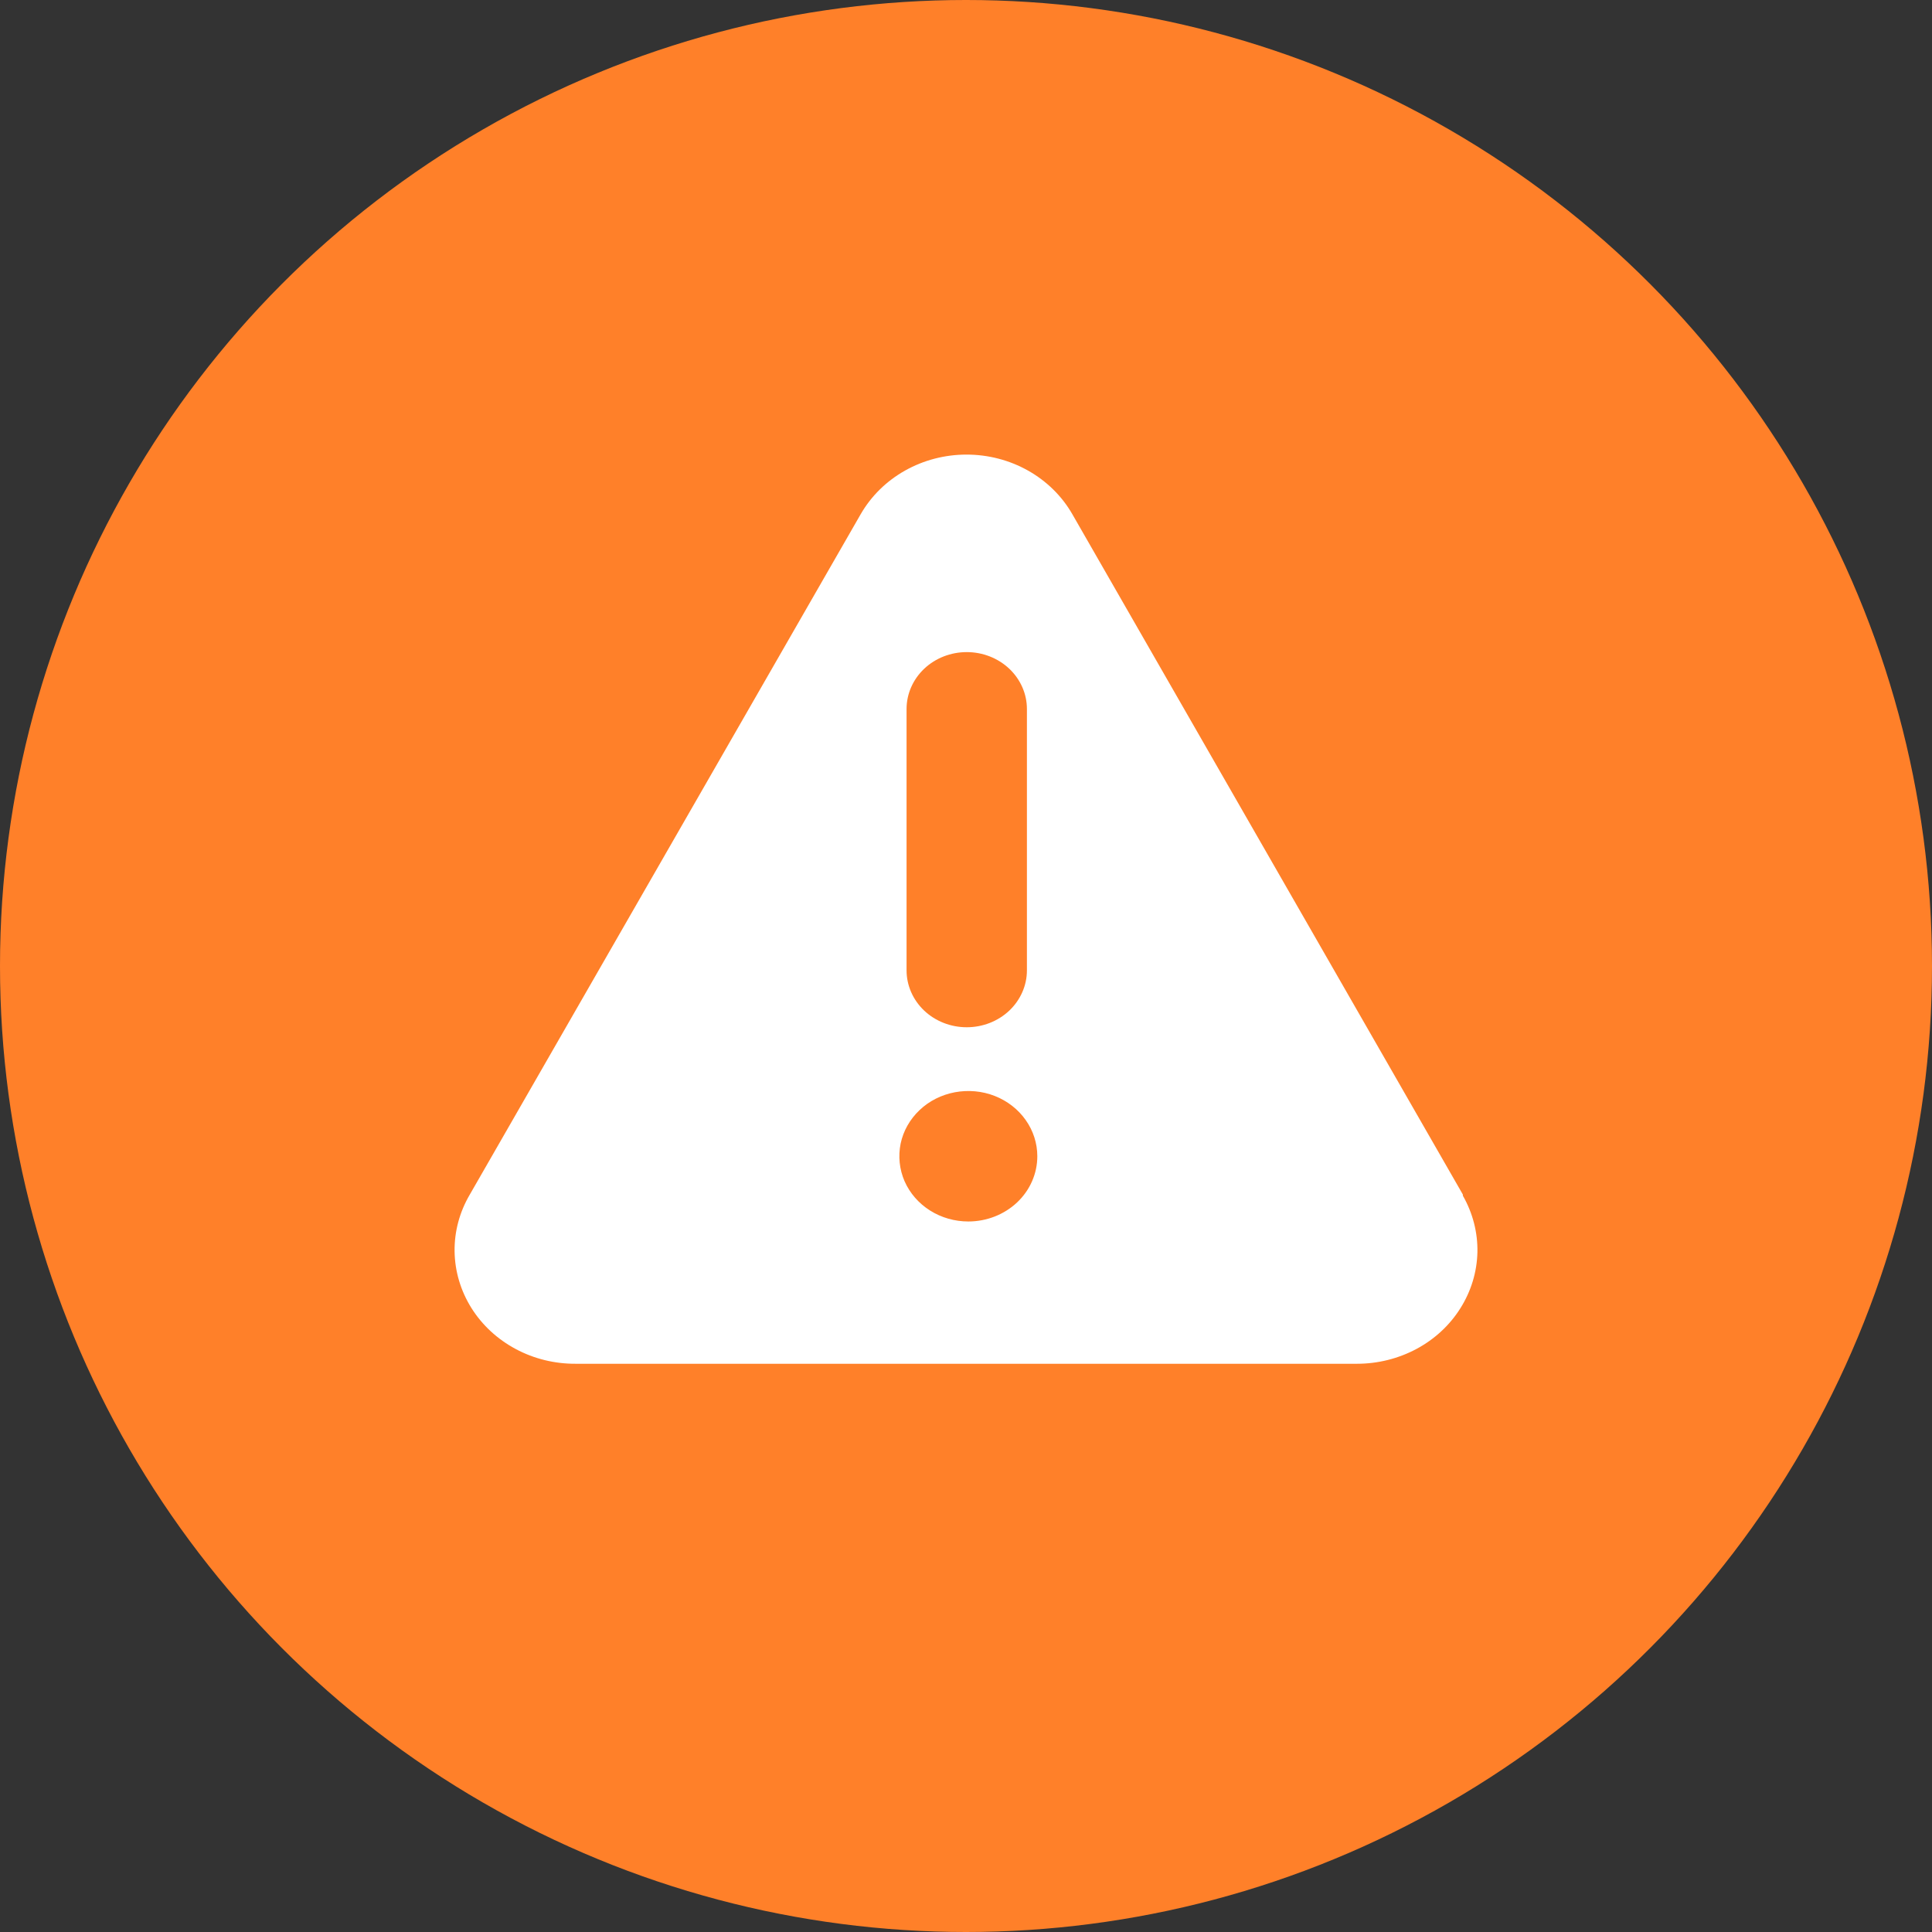
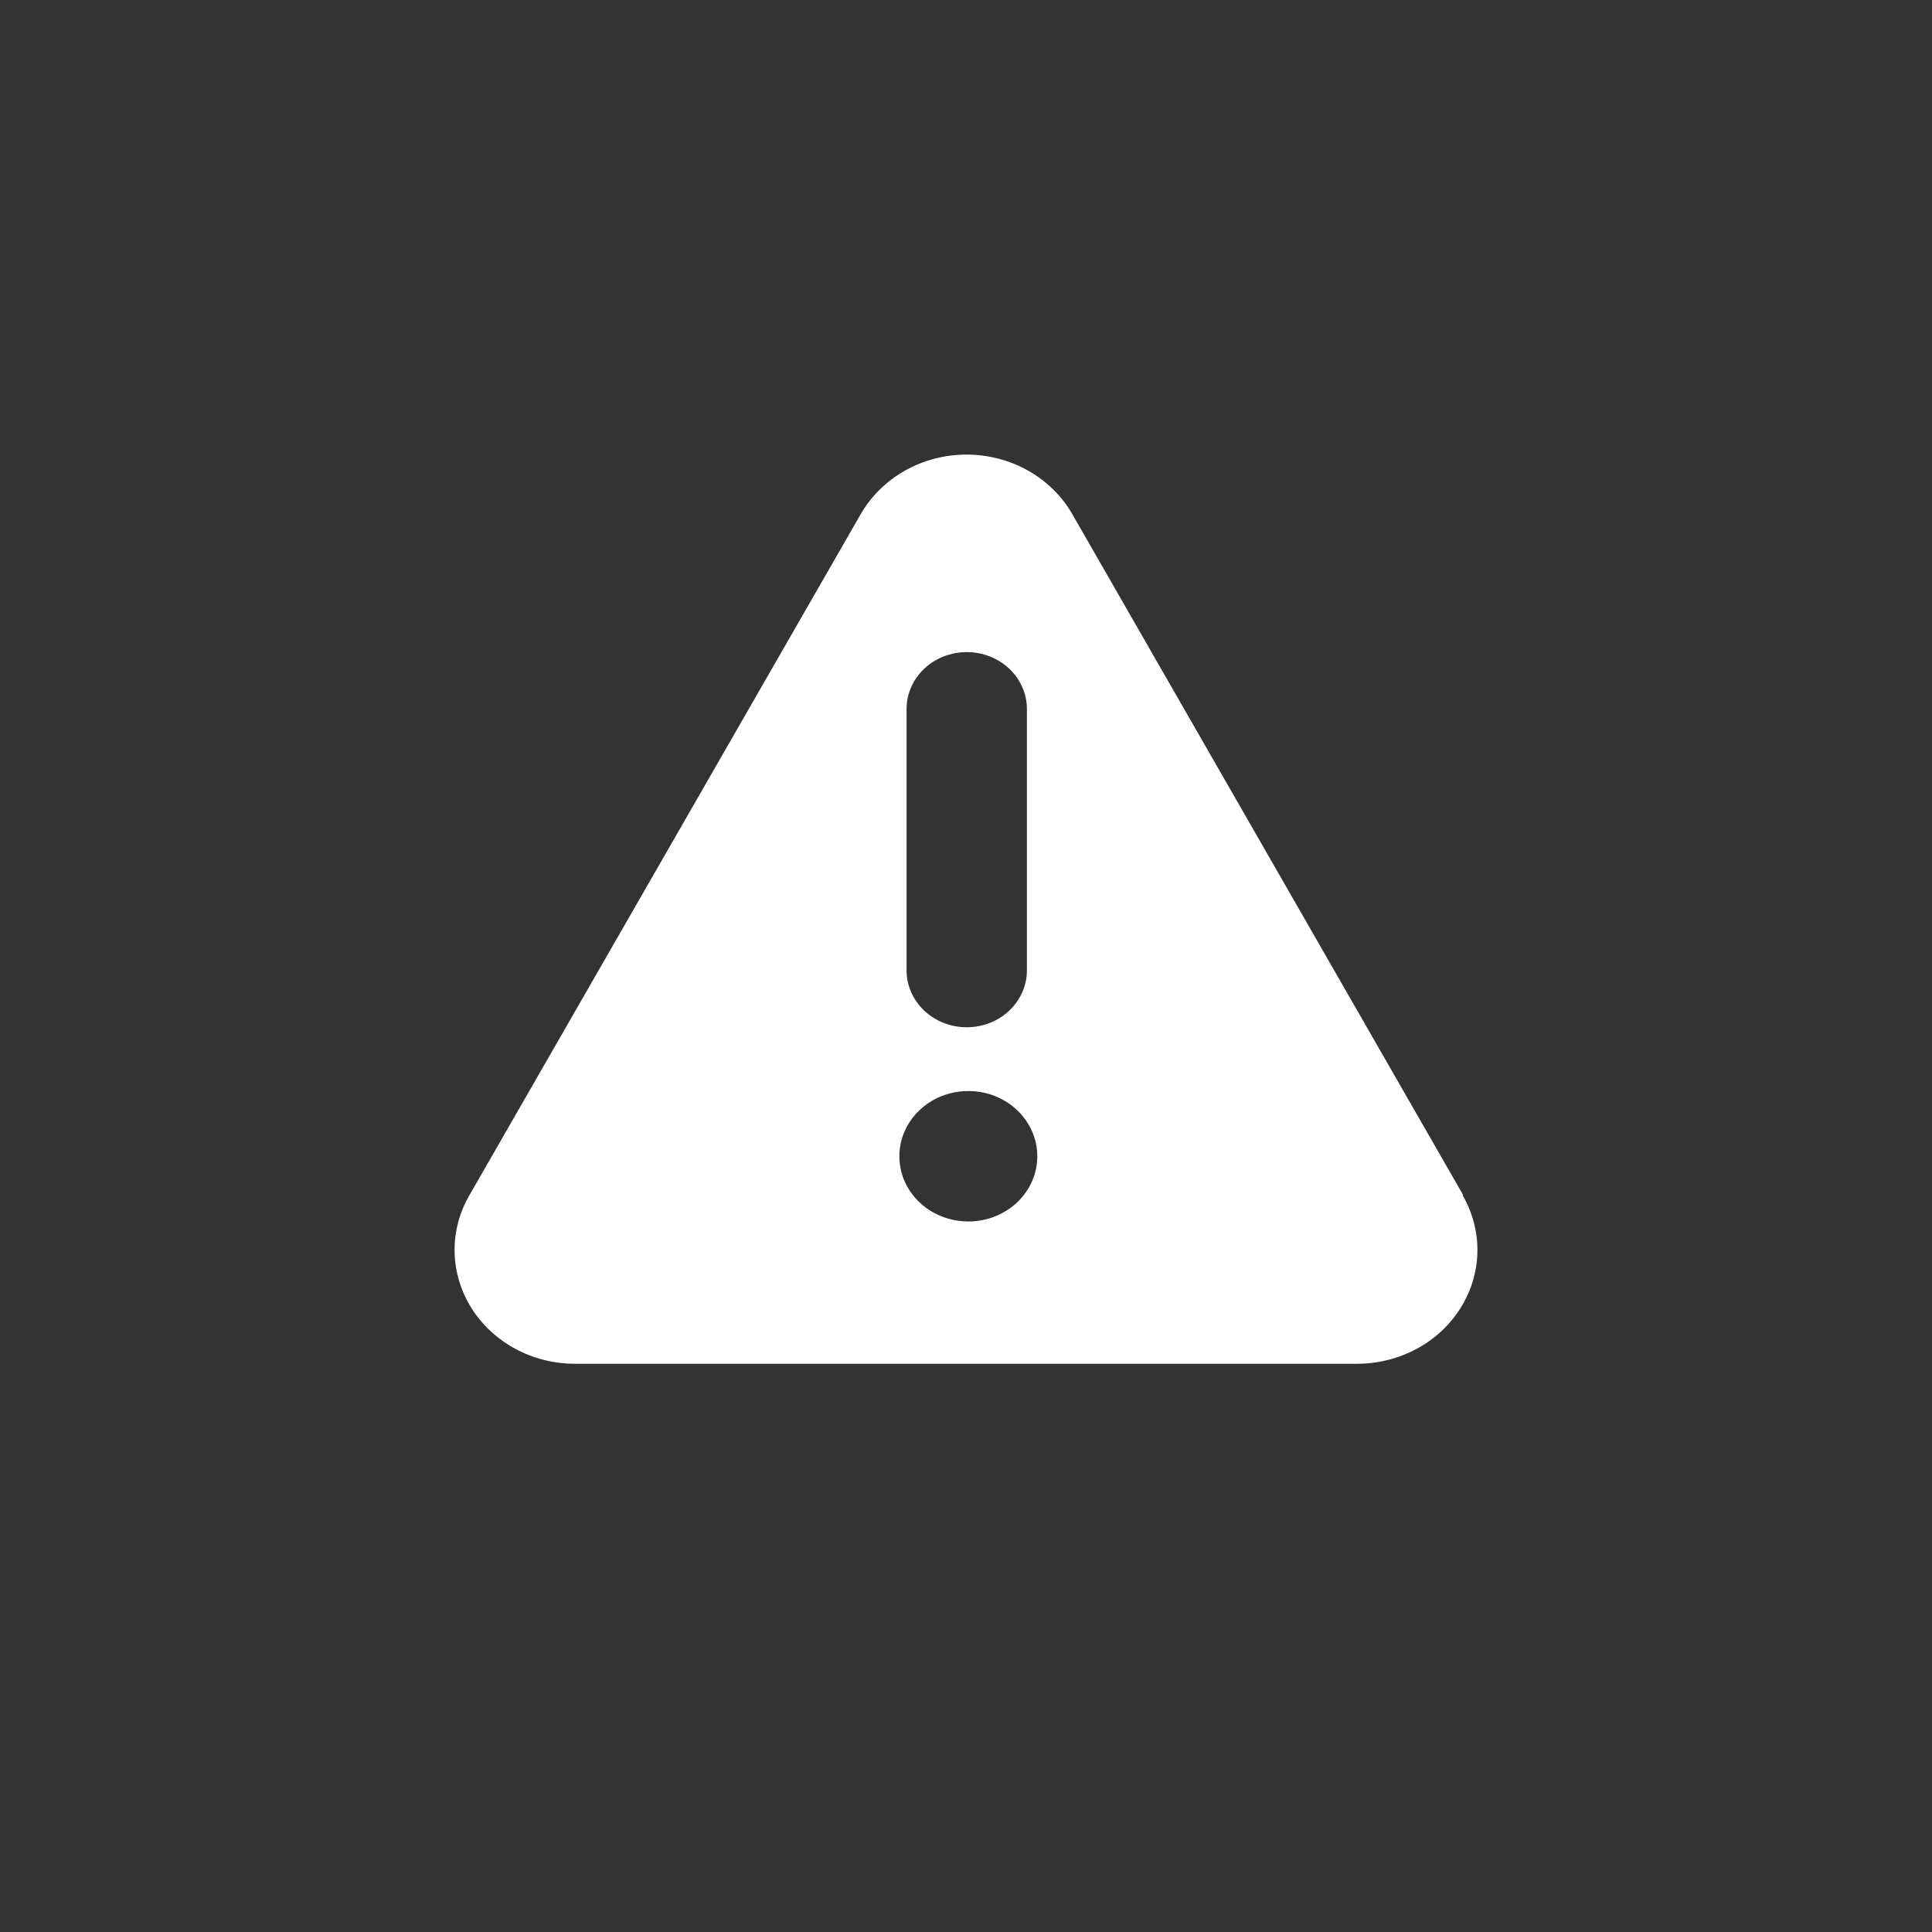
<svg xmlns="http://www.w3.org/2000/svg" width="34" height="34" viewBox="0 0 34 34" fill="none">
  <rect x="0" y="0" width="34" height="34" fill="#333333" stroke="none" />
-   <circle cx="17" cy="17" r="17" fill="#FF8029" />
  <path d="M25.744 21.022L18.869 9.045C18.687 8.729 18.418 8.465 18.091 8.281C17.764 8.097 17.39 8 17.009 8C16.629 8 16.255 8.097 15.928 8.281C15.6 8.465 15.332 8.729 15.149 9.045L8.268 21.022C8.088 21.328 7.995 21.673 8 22.023C8.005 22.373 8.107 22.716 8.295 23.017C8.484 23.319 8.753 23.568 9.075 23.74C9.397 23.913 9.761 24.002 10.131 24H23.881C24.248 24 24.608 23.91 24.928 23.739C25.247 23.568 25.514 23.321 25.701 23.022C25.889 22.724 25.992 22.385 26 22.038C26.007 21.691 25.919 21.348 25.744 21.042V21.022ZM15.954 12.477C15.954 12.211 16.066 11.957 16.264 11.769C16.463 11.581 16.732 11.476 17.013 11.476C17.294 11.476 17.563 11.581 17.762 11.769C17.96 11.957 18.072 12.211 18.072 12.477V17.077C18.072 17.342 17.96 17.597 17.762 17.785C17.563 17.973 17.294 18.078 17.013 18.078C16.732 18.078 16.463 17.973 16.264 17.785C16.066 17.597 15.954 17.342 15.954 17.077V12.477ZM17.041 21.496C16.801 21.496 16.566 21.429 16.367 21.303C16.167 21.177 16.011 20.997 15.919 20.788C15.828 20.578 15.804 20.347 15.85 20.124C15.897 19.901 16.013 19.697 16.183 19.536C16.352 19.375 16.569 19.266 16.804 19.222C17.04 19.178 17.284 19.2 17.506 19.287C17.727 19.374 17.917 19.521 18.05 19.71C18.184 19.899 18.255 20.121 18.255 20.348C18.255 20.653 18.127 20.945 17.9 21.16C17.672 21.375 17.363 21.496 17.041 21.496Z" fill="white" />
</svg>